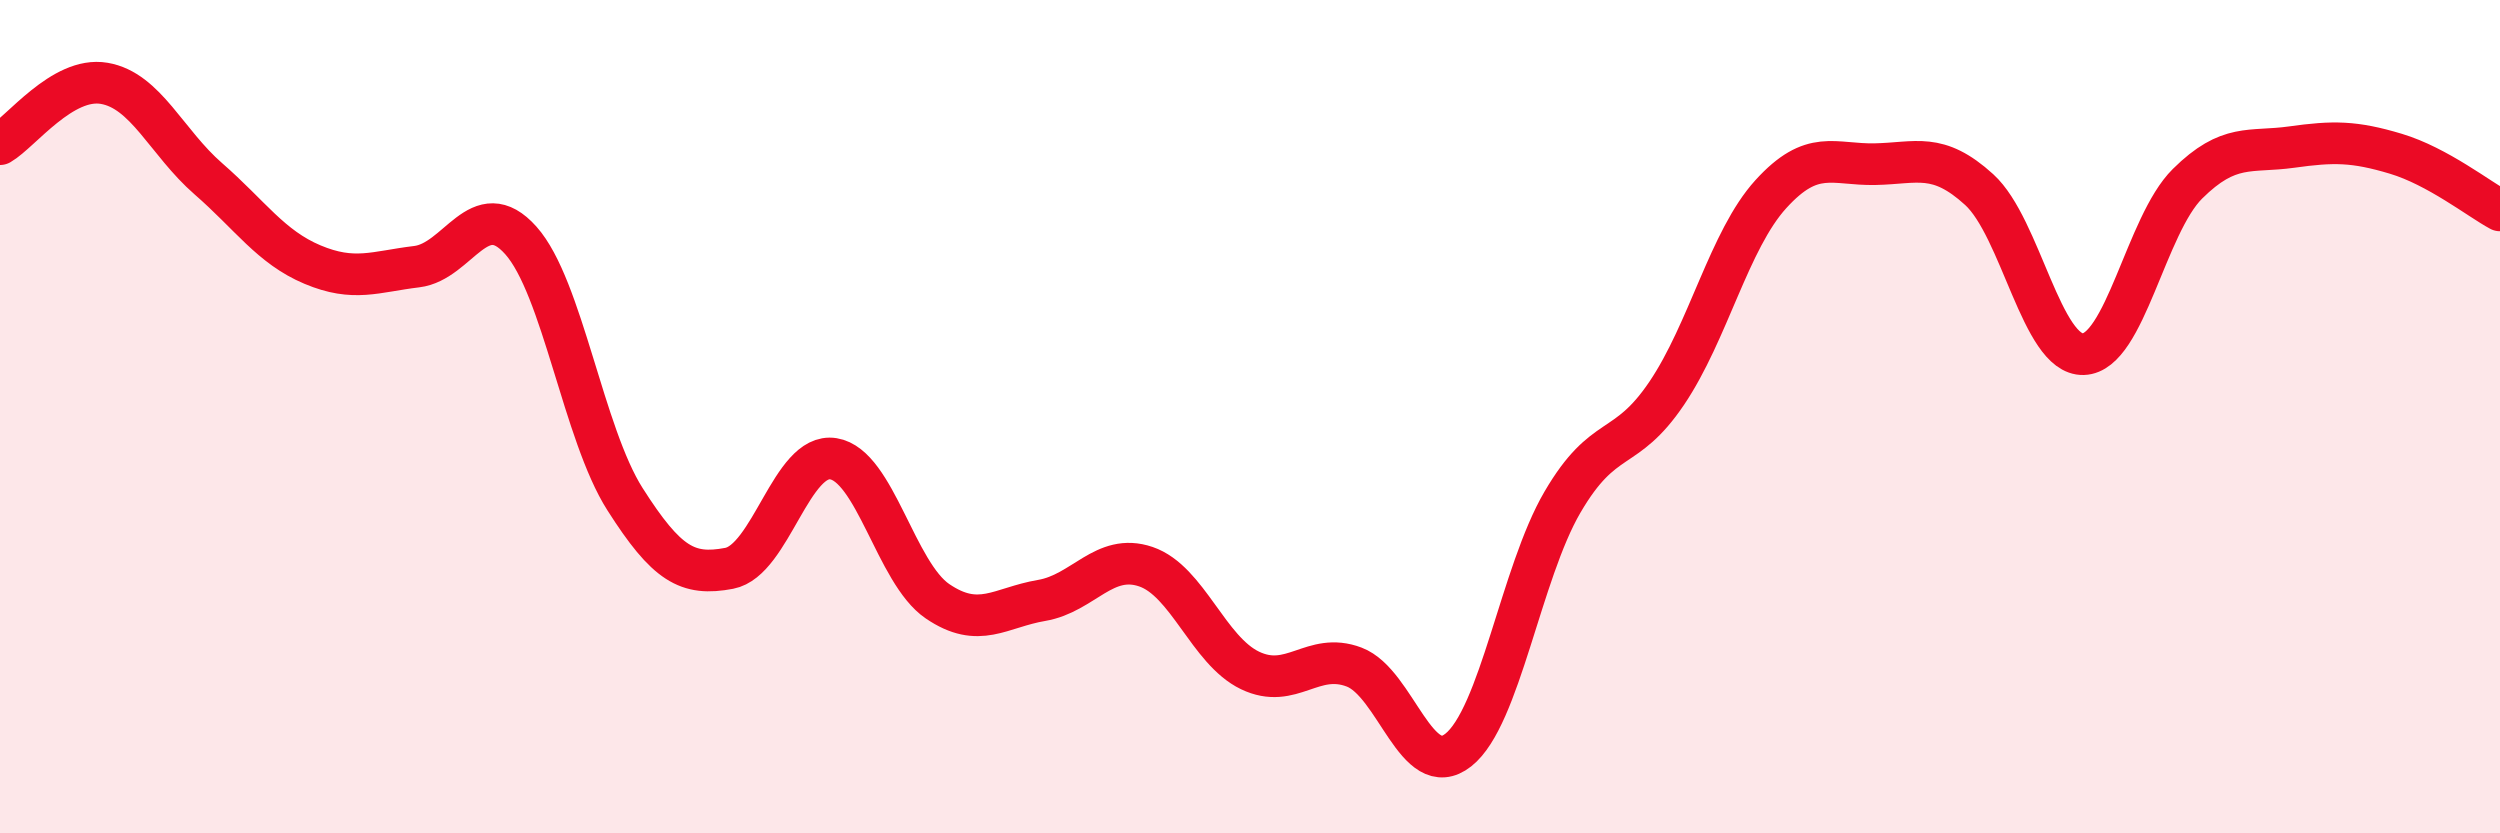
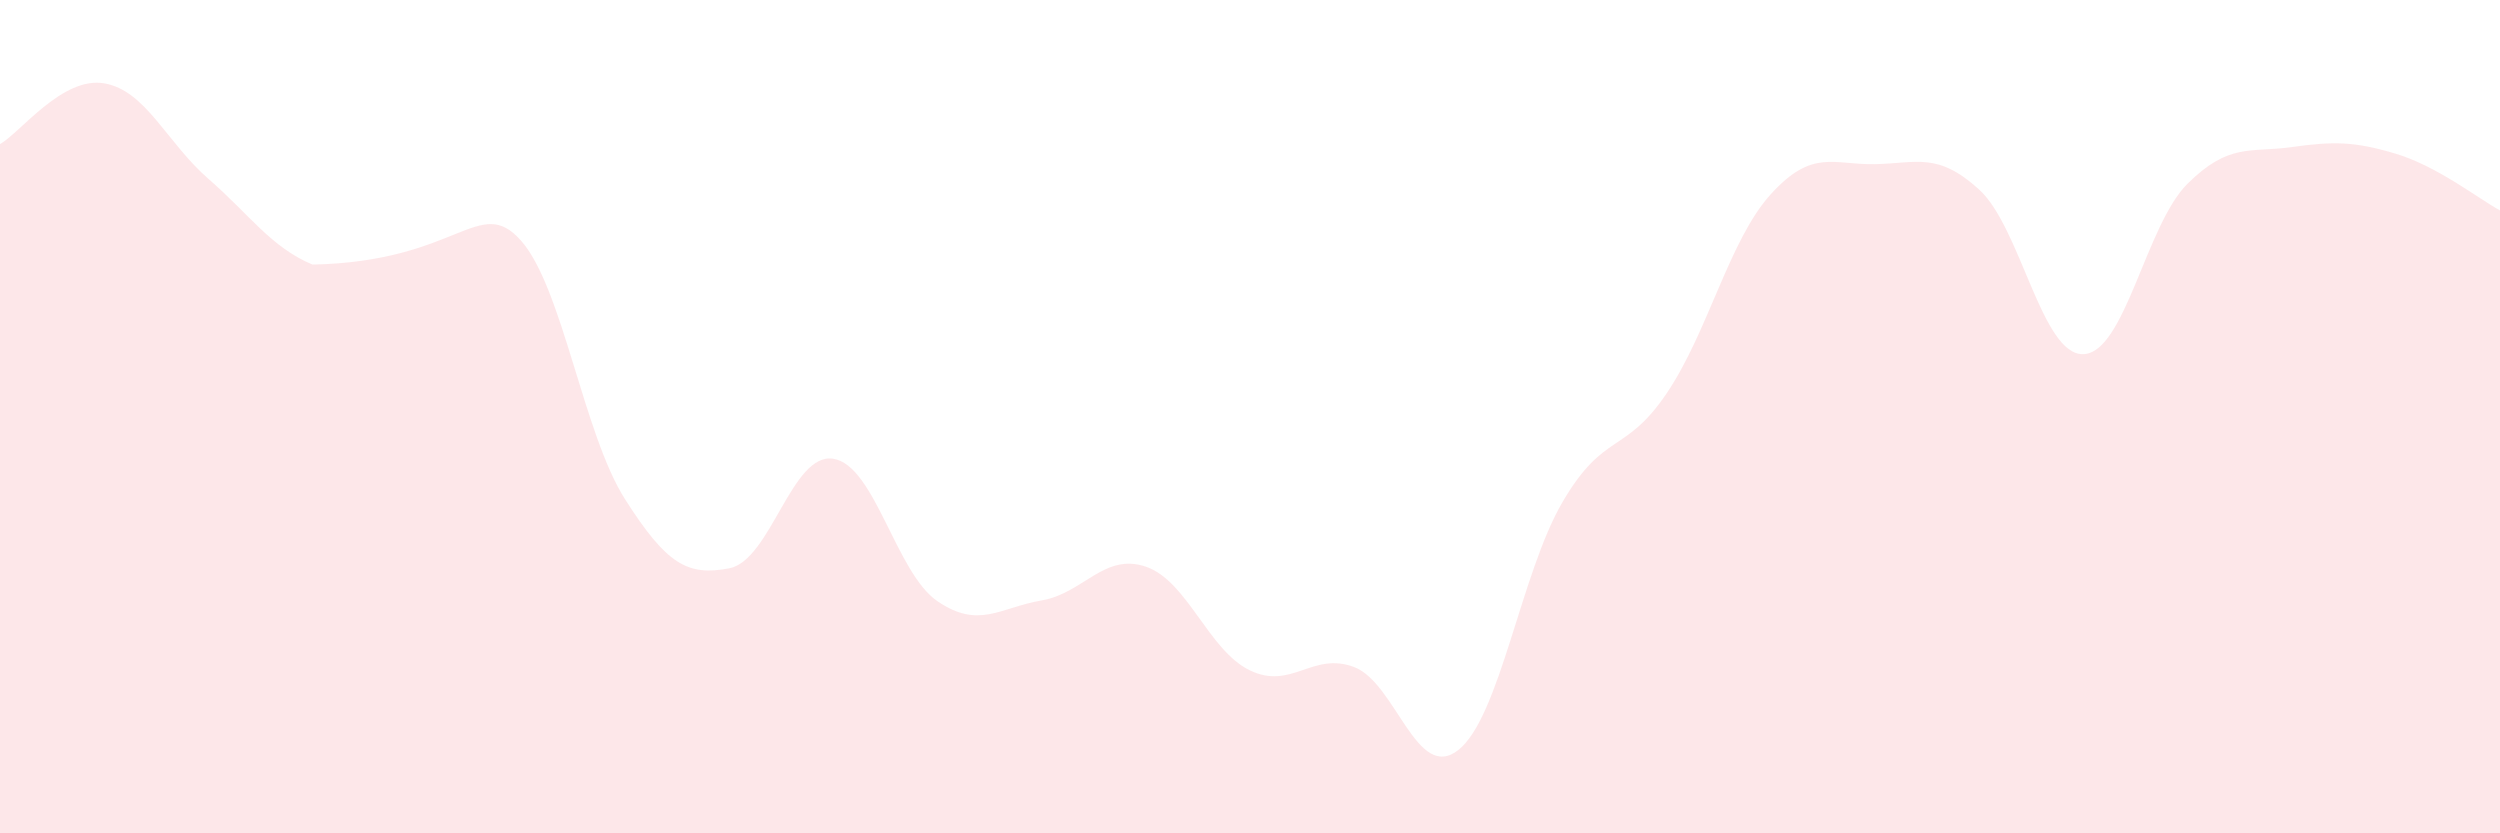
<svg xmlns="http://www.w3.org/2000/svg" width="60" height="20" viewBox="0 0 60 20">
-   <path d="M 0,3.46 C 0.5,3.17 1.5,1.83 2.5,2 C 3.5,2.17 4,3.42 5,4.29 C 6,5.16 6.5,5.93 7.5,6.35 C 8.5,6.77 9,6.52 10,6.4 C 11,6.28 11.5,4.65 12.5,5.77 C 13.5,6.89 14,10.41 15,11.98 C 16,13.55 16.5,13.83 17.5,13.64 C 18.5,13.45 19,10.85 20,11.01 C 21,11.17 21.5,13.75 22.5,14.43 C 23.5,15.11 24,14.58 25,14.41 C 26,14.24 26.5,13.26 27.5,13.6 C 28.5,13.94 29,15.61 30,16.09 C 31,16.57 31.5,15.63 32.5,16.01 C 33.5,16.39 34,18.79 35,18 C 36,17.21 36.5,13.76 37.5,12.05 C 38.5,10.34 39,10.92 40,9.44 C 41,7.96 41.5,5.76 42.5,4.66 C 43.5,3.56 44,3.96 45,3.94 C 46,3.92 46.5,3.64 47.5,4.55 C 48.5,5.46 49,8.53 50,8.5 C 51,8.47 51.5,5.4 52.5,4.41 C 53.5,3.42 54,3.67 55,3.53 C 56,3.39 56.5,3.39 57.5,3.69 C 58.5,3.99 59.5,4.78 60,5.05L60 20L0 20Z" fill="#EB0A25" opacity="0.1" stroke-linecap="round" stroke-linejoin="round" />
-   <path d="M 0,3.46 C 0.5,3.17 1.5,1.83 2.5,2 C 3.5,2.17 4,3.42 5,4.29 C 6,5.16 6.5,5.93 7.5,6.35 C 8.5,6.77 9,6.52 10,6.4 C 11,6.28 11.5,4.65 12.5,5.77 C 13.5,6.89 14,10.41 15,11.98 C 16,13.55 16.5,13.83 17.5,13.64 C 18.5,13.45 19,10.85 20,11.01 C 21,11.17 21.5,13.75 22.5,14.43 C 23.5,15.11 24,14.58 25,14.41 C 26,14.24 26.5,13.26 27.5,13.6 C 28.5,13.94 29,15.61 30,16.09 C 31,16.57 31.5,15.63 32.5,16.01 C 33.5,16.39 34,18.79 35,18 C 36,17.21 36.5,13.76 37.5,12.05 C 38.5,10.34 39,10.92 40,9.44 C 41,7.96 41.5,5.76 42.5,4.66 C 43.5,3.56 44,3.96 45,3.94 C 46,3.92 46.5,3.64 47.5,4.55 C 48.5,5.46 49,8.53 50,8.5 C 51,8.47 51.5,5.4 52.5,4.41 C 53.5,3.42 54,3.67 55,3.53 C 56,3.39 56.5,3.39 57.5,3.69 C 58.5,3.99 59.5,4.78 60,5.05" stroke="#EB0A25" stroke-width="1" fill="none" stroke-linecap="round" stroke-linejoin="round" />
+   <path d="M 0,3.46 C 0.5,3.17 1.5,1.83 2.5,2 C 3.5,2.17 4,3.42 5,4.29 C 6,5.16 6.5,5.93 7.5,6.35 C 11,6.28 11.5,4.65 12.5,5.77 C 13.5,6.89 14,10.41 15,11.98 C 16,13.55 16.5,13.83 17.5,13.64 C 18.5,13.45 19,10.85 20,11.01 C 21,11.17 21.5,13.75 22.5,14.43 C 23.5,15.11 24,14.58 25,14.41 C 26,14.24 26.5,13.26 27.5,13.6 C 28.5,13.94 29,15.61 30,16.09 C 31,16.57 31.5,15.63 32.5,16.01 C 33.5,16.39 34,18.79 35,18 C 36,17.21 36.5,13.76 37.5,12.05 C 38.5,10.34 39,10.92 40,9.44 C 41,7.96 41.5,5.76 42.5,4.66 C 43.5,3.56 44,3.96 45,3.94 C 46,3.92 46.5,3.64 47.5,4.55 C 48.5,5.46 49,8.53 50,8.5 C 51,8.47 51.5,5.4 52.5,4.41 C 53.5,3.42 54,3.67 55,3.53 C 56,3.39 56.5,3.39 57.5,3.69 C 58.5,3.99 59.5,4.78 60,5.05L60 20L0 20Z" fill="#EB0A25" opacity="0.1" stroke-linecap="round" stroke-linejoin="round" />
</svg>